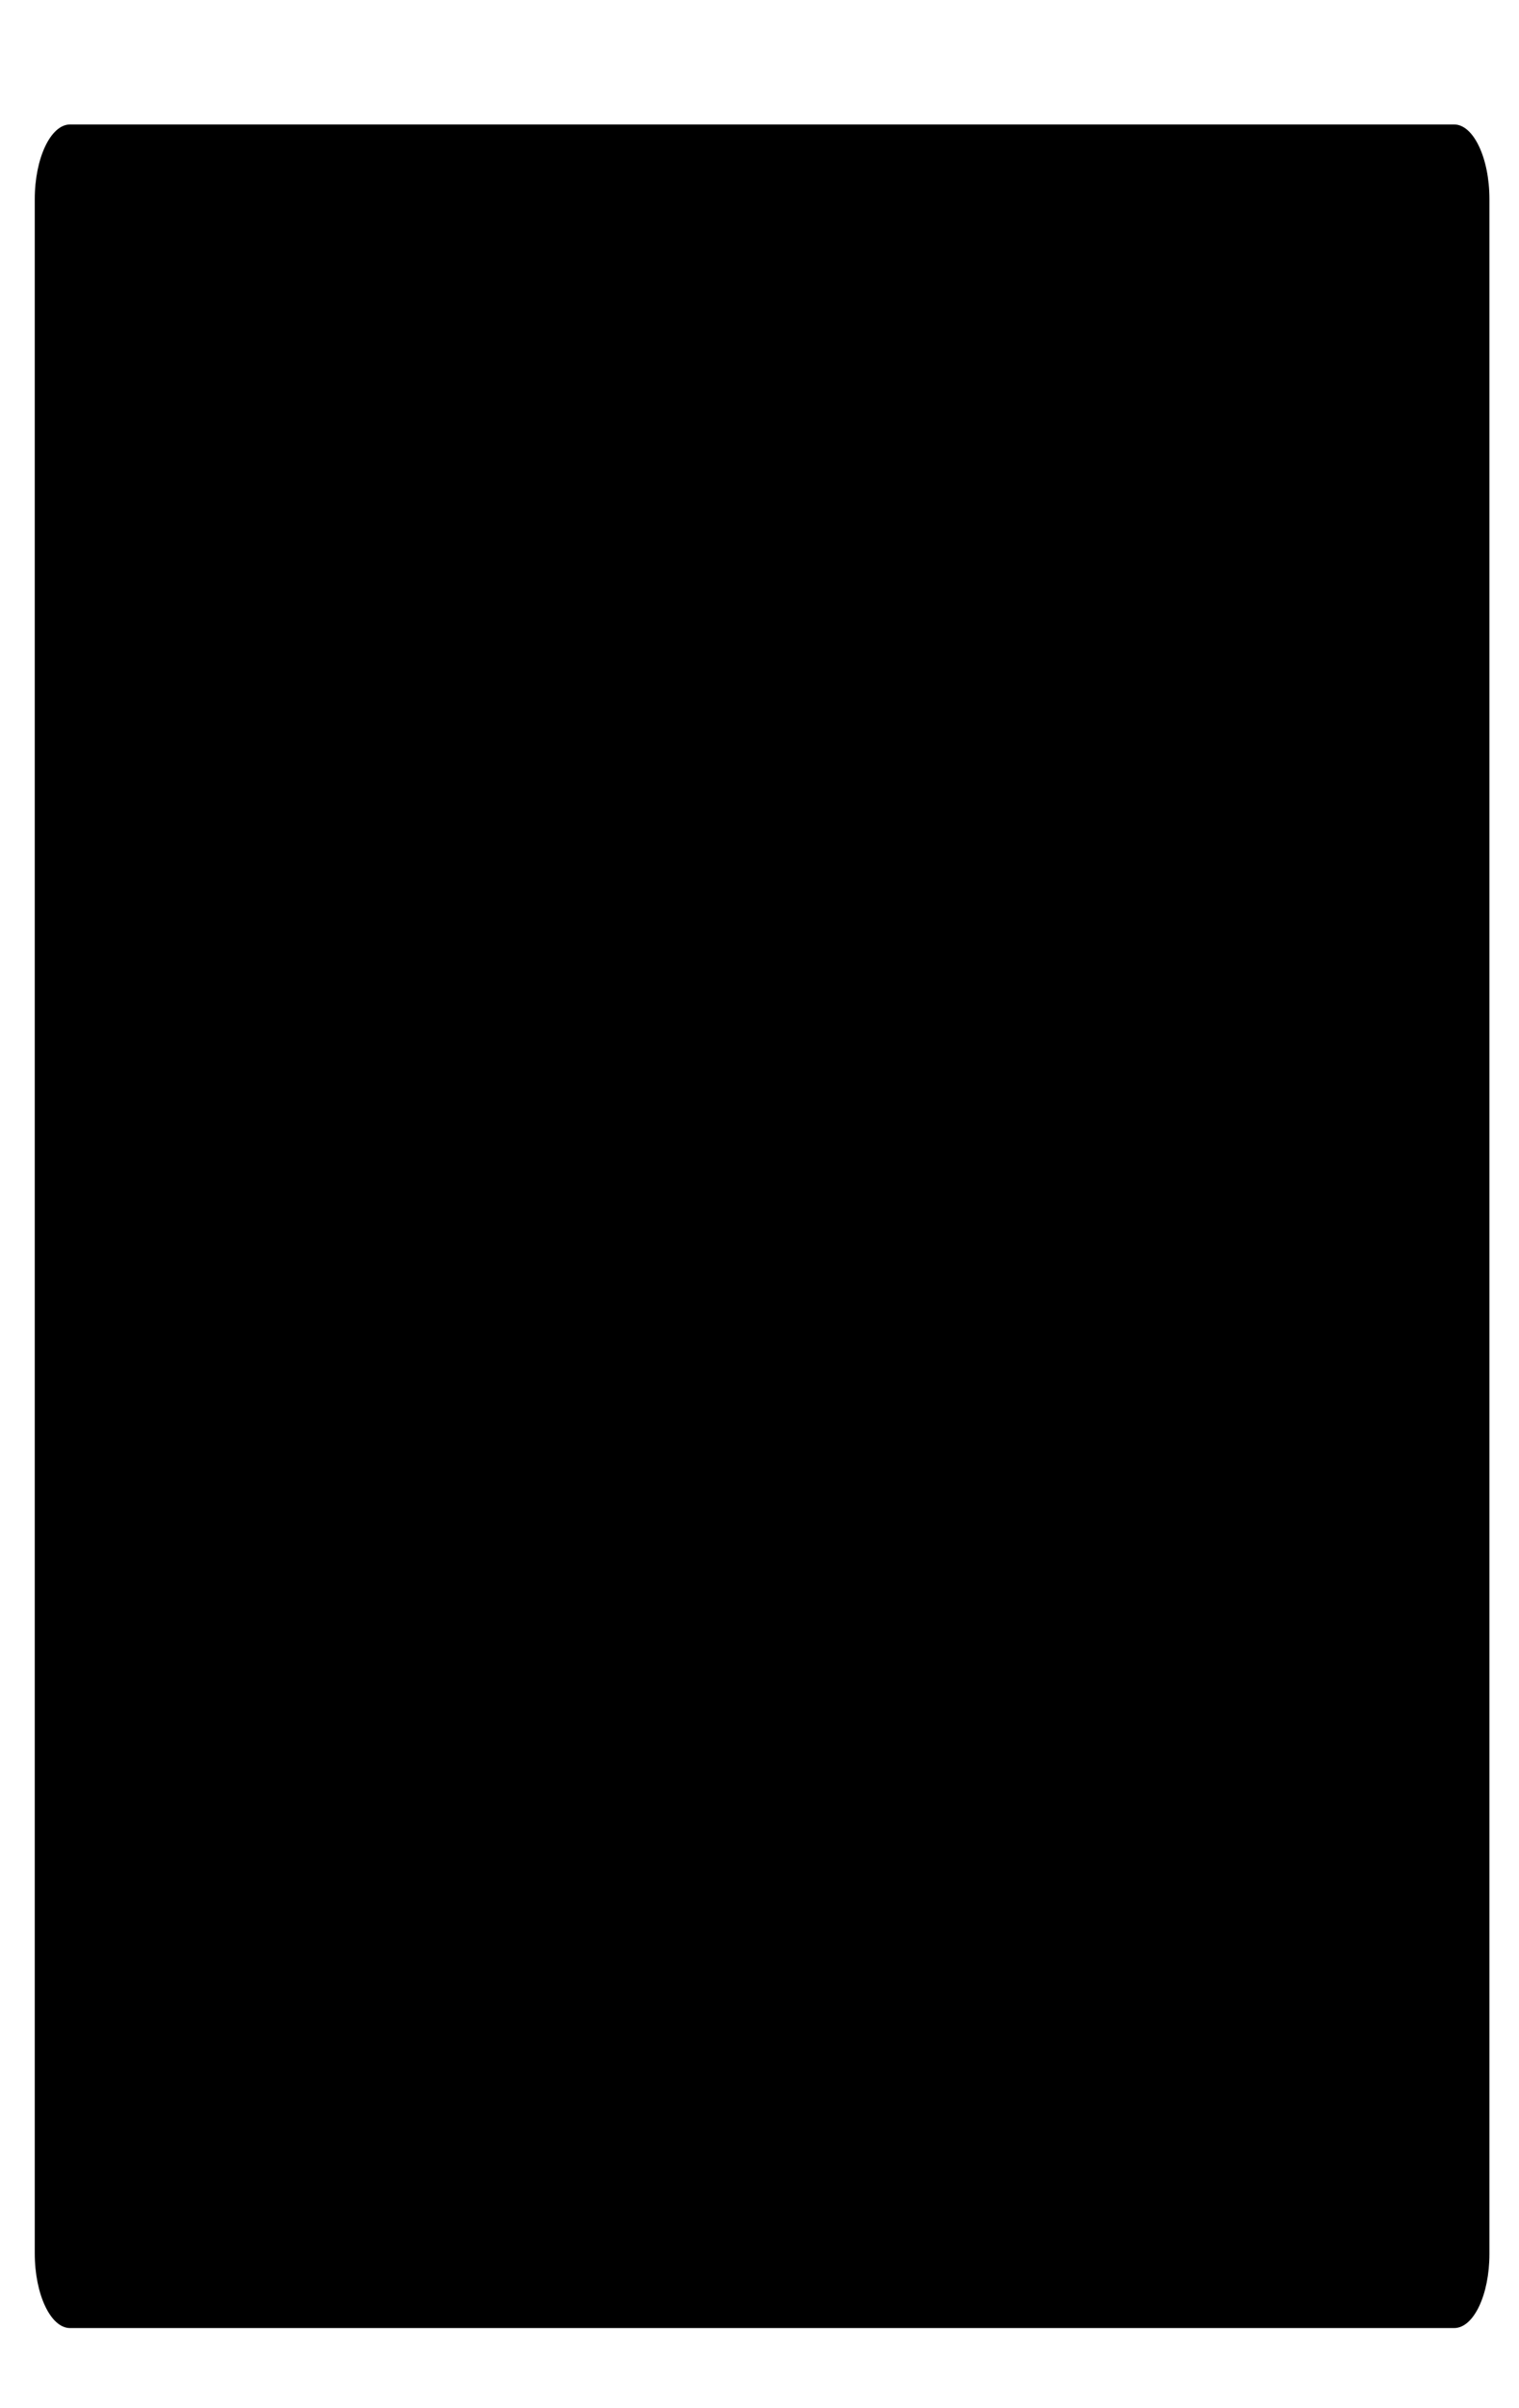
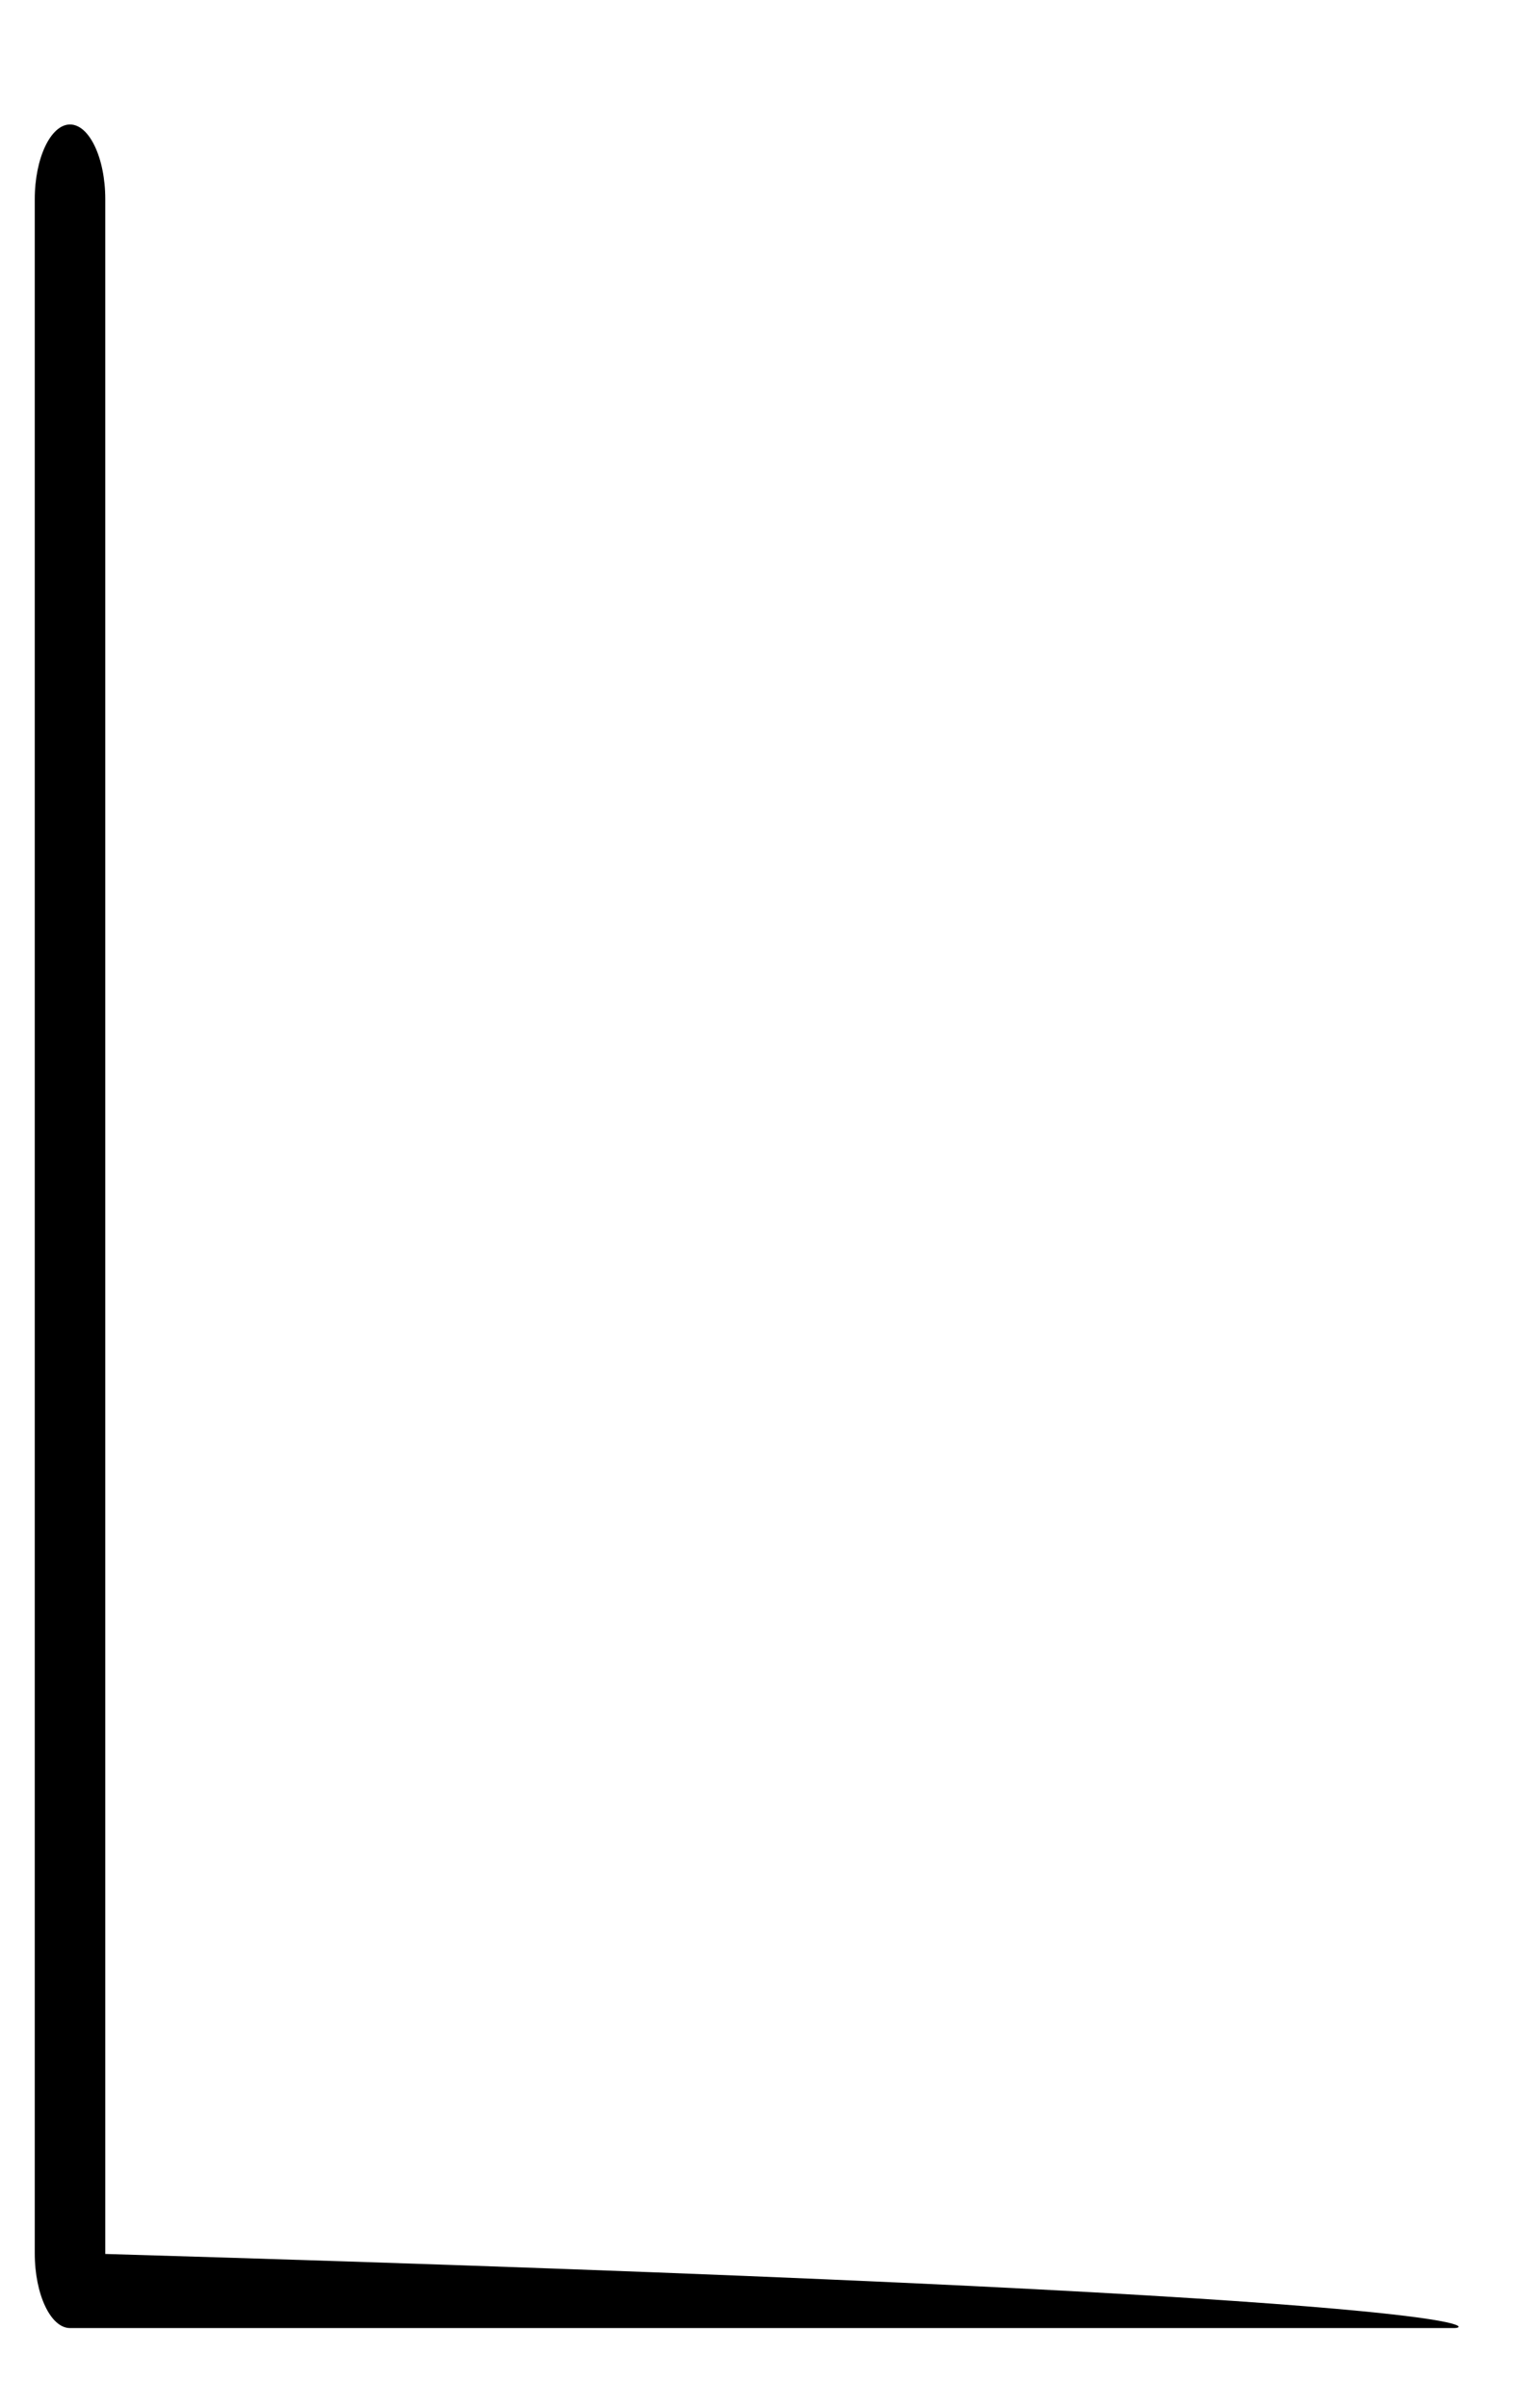
<svg xmlns="http://www.w3.org/2000/svg" xml:space="preserve" style="enable-background:new 0 0 935 1481.8;" viewBox="0 0 935 1481.8" y="0px" x="0px" id="Calque_1" version="1.1">
-   <path d="M895.1,1432.6h-852c-11.9,0-21.7-20.7-21.7-45.9V122.5c0-25.1,9.8-45.9,21.7-45.9h852c11.9,0,21.7,20.7,21.7,45.9v1264.5  C916.8,1412.1,907.1,1432.6,895.1,1432.6z" />
+   <path d="M895.1,1432.6h-852c-11.9,0-21.7-20.7-21.7-45.9V122.5c0-25.1,9.8-45.9,21.7-45.9c11.9,0,21.7,20.7,21.7,45.9v1264.5  C916.8,1412.1,907.1,1432.6,895.1,1432.6z" />
</svg>